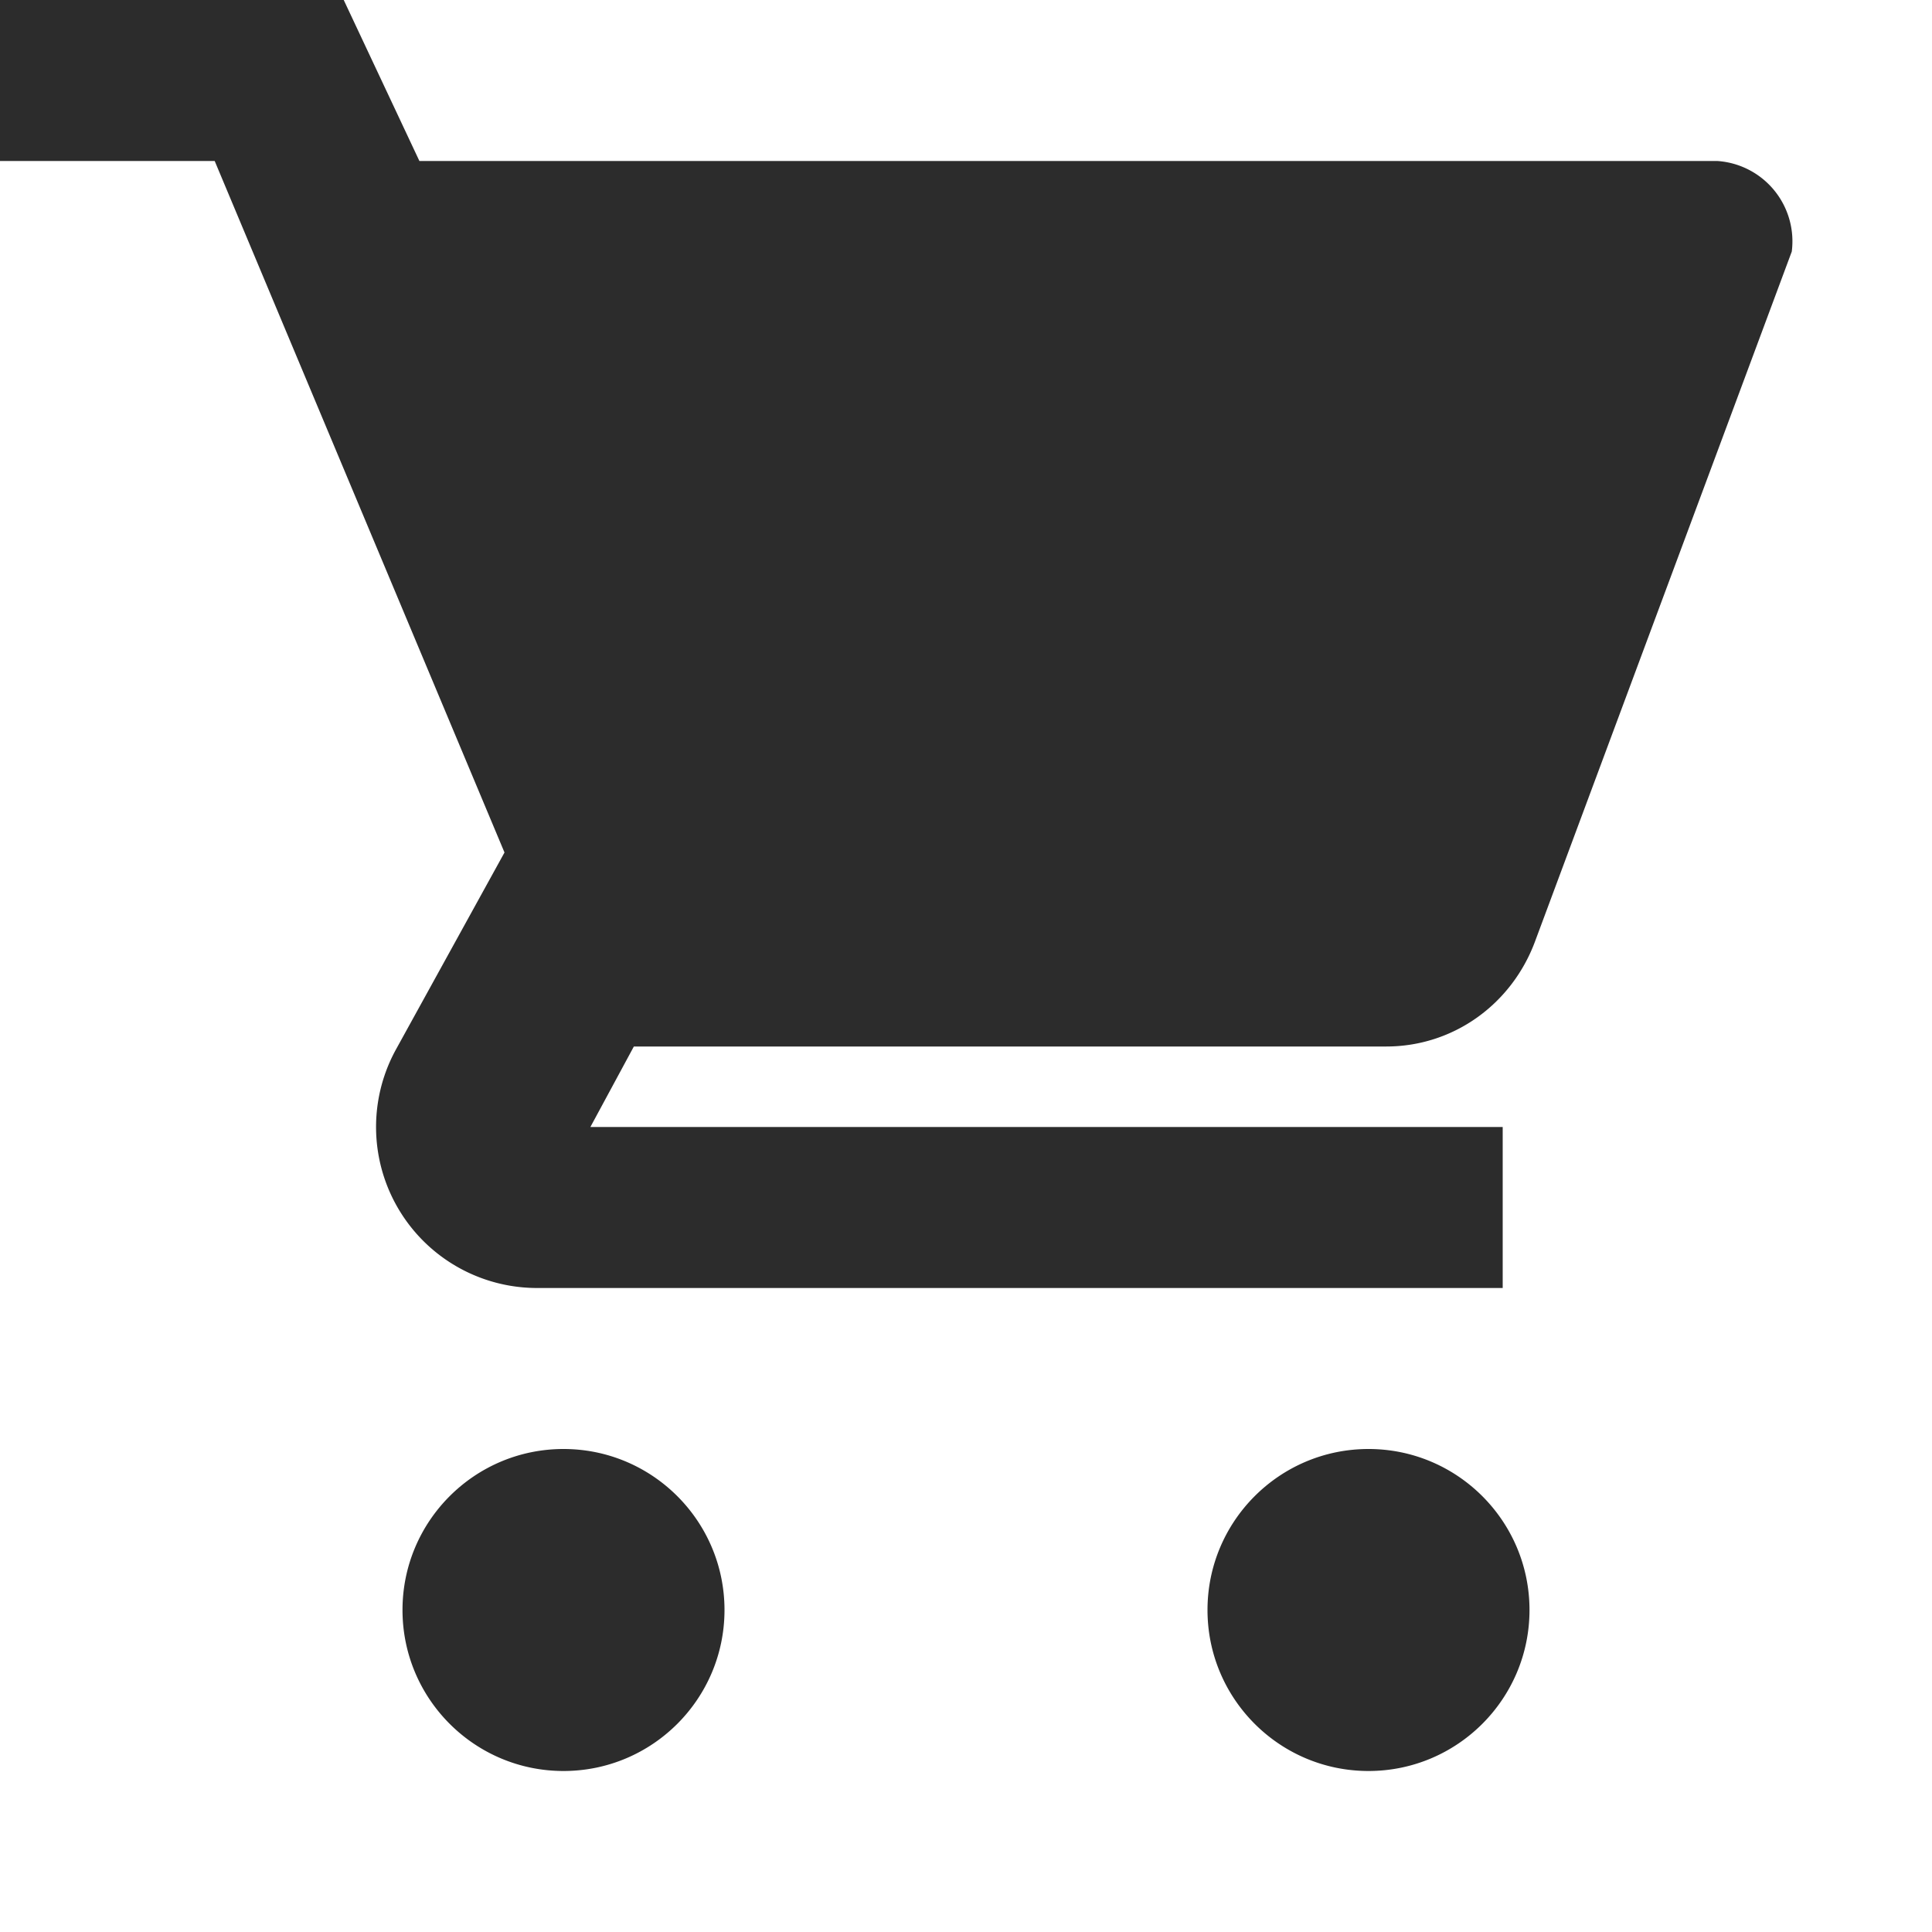
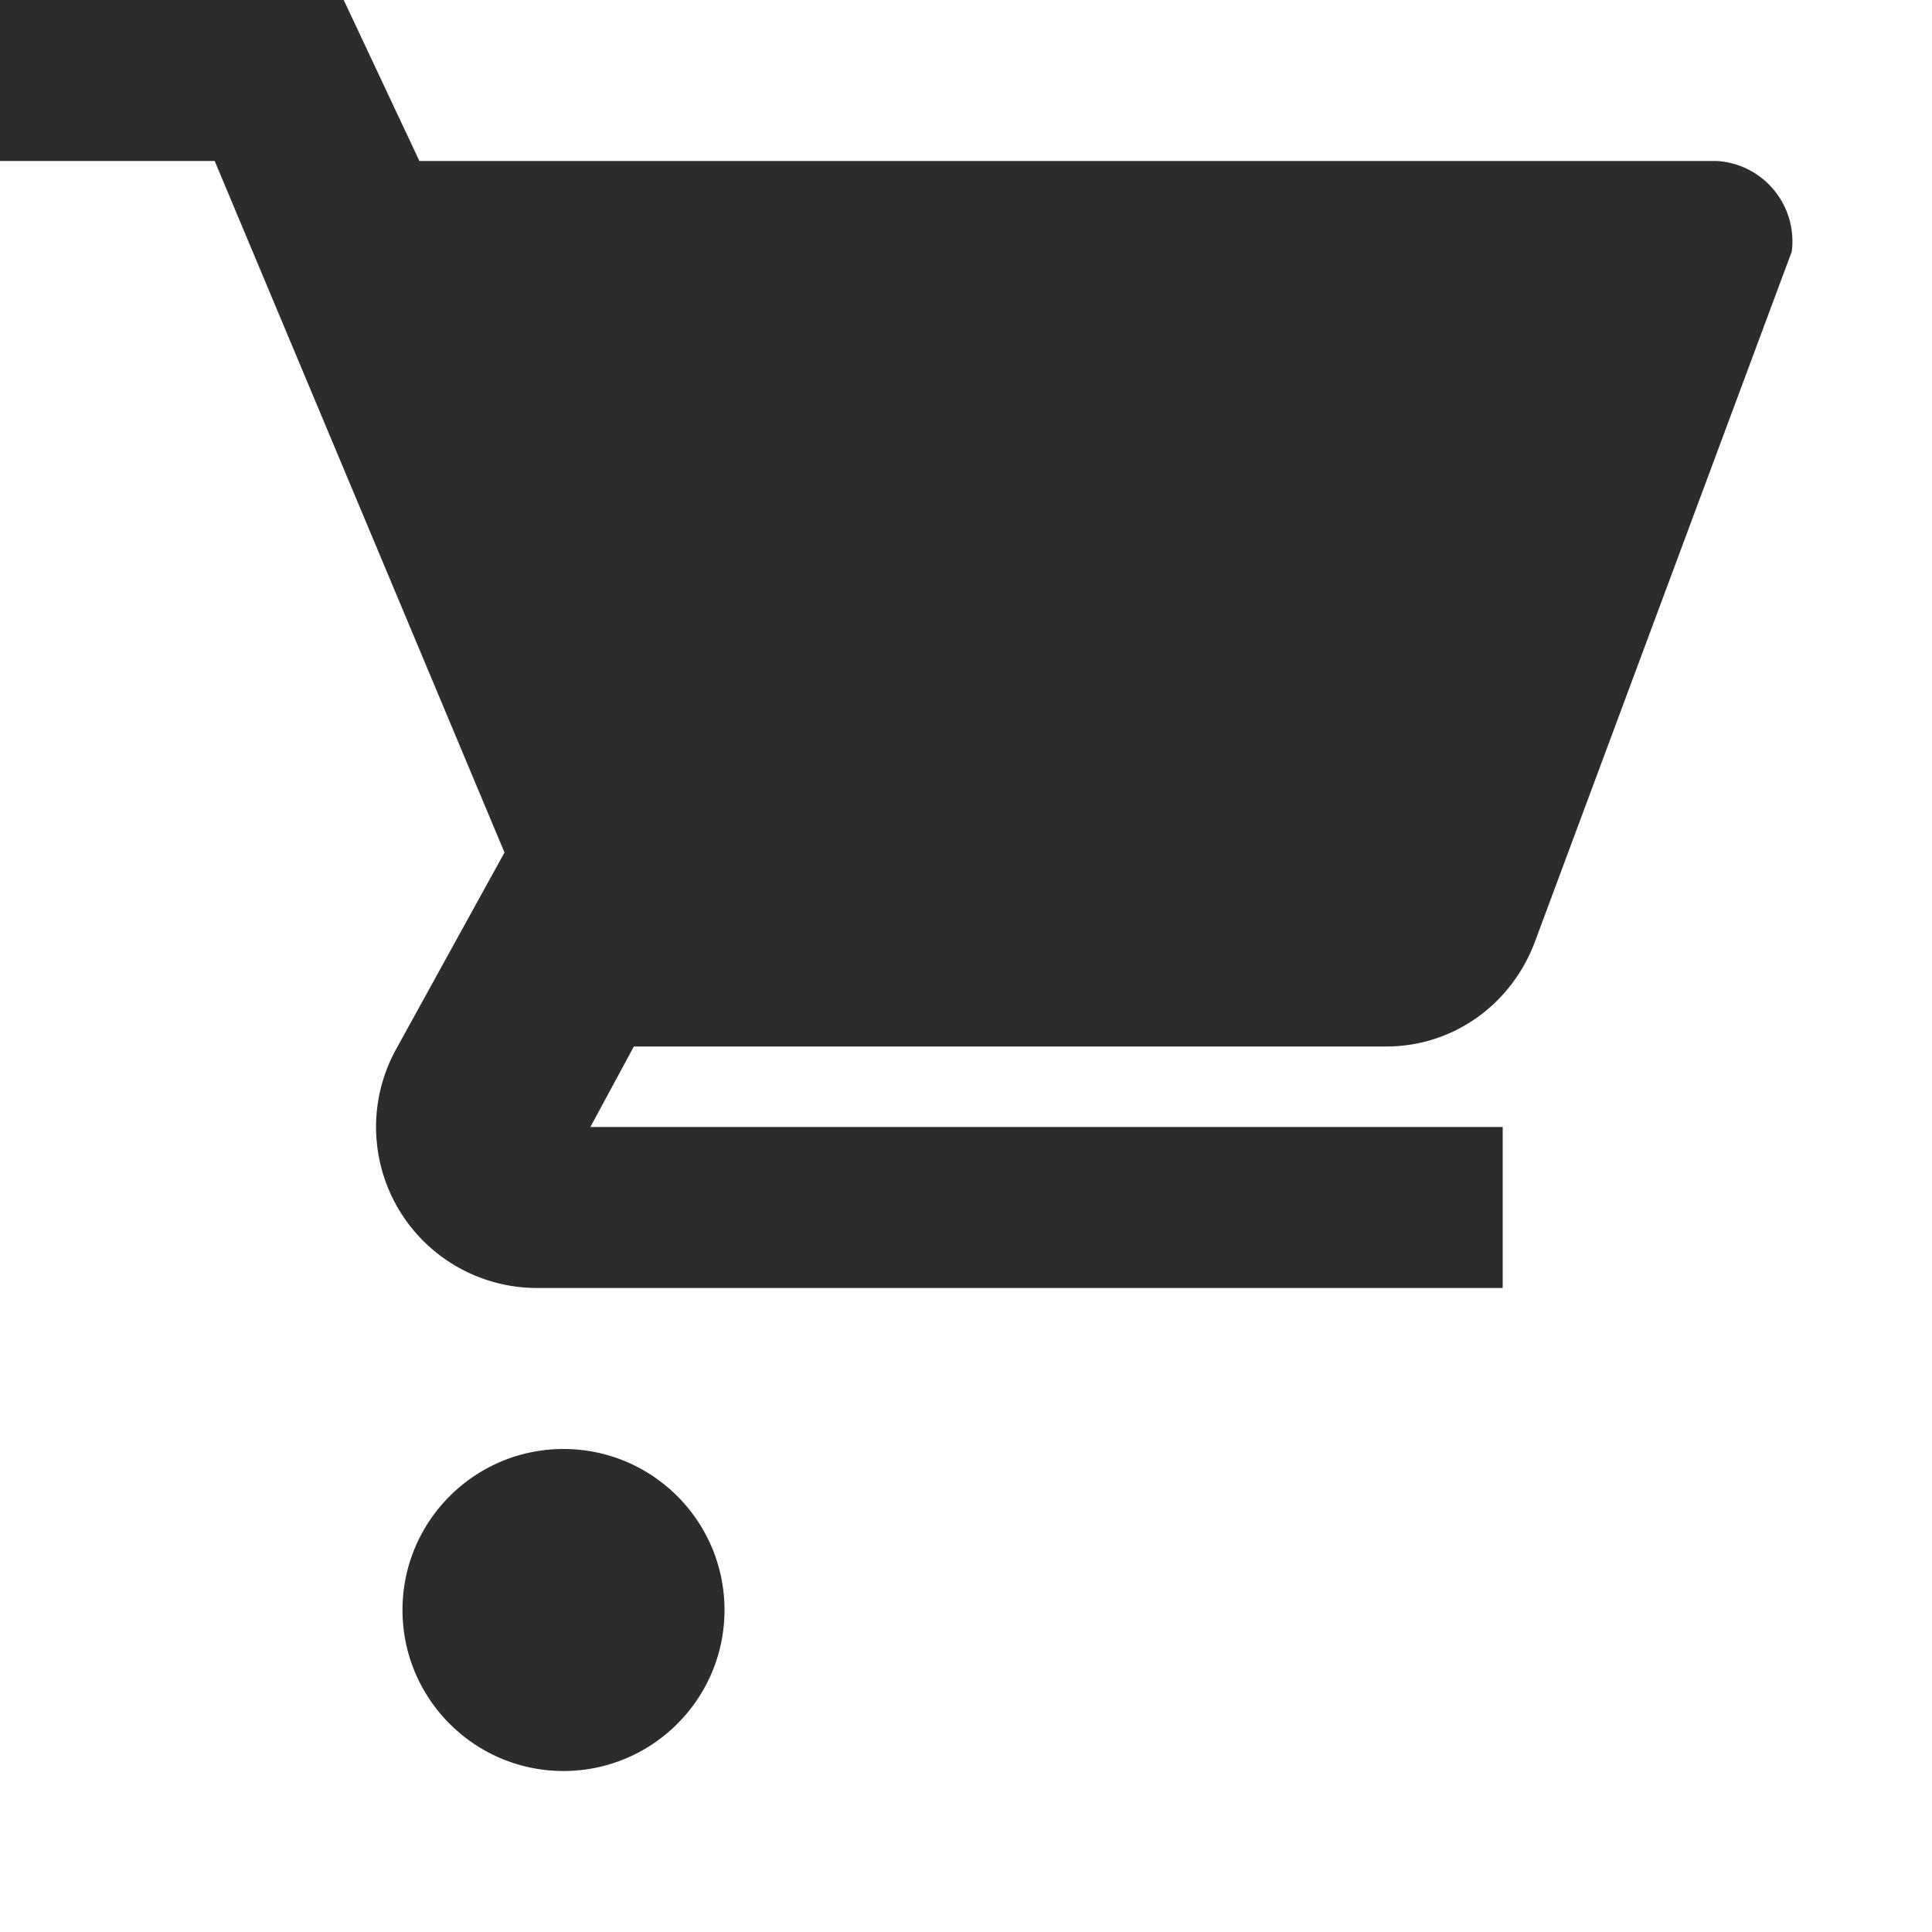
<svg xmlns="http://www.w3.org/2000/svg" viewBox="0 0 24 24" fill="#2c2c2c">
-   <path d="M7 18c-1.104 0-2 .896-2 2s.896 2 2 2 2-.896 2-2-.896-2-2-2zm10            0c-1.104 0-2 .896-2 2s.896 2 2 2 2-.896 2-2-.896-2-2-2zM7.334            13h9.887c.829 0 1.555-.52 1.847-1.303l3.19-8.572A1 1 0 0 0            21.334 2H5.21l-.94-2H0v2h2.667l3.6 8.59-1.35 2.45A2 2 0 0 0            6.667 16h12v-2H7.334l1.08-2z" />
+   <path d="M7 18c-1.104 0-2 .896-2 2s.896 2 2 2 2-.896 2-2-.896-2-2-2zc-1.104 0-2 .896-2 2s.896 2 2 2 2-.896 2-2-.896-2-2-2zM7.334            13h9.887c.829 0 1.555-.52 1.847-1.303l3.19-8.572A1 1 0 0 0            21.334 2H5.21l-.94-2H0v2h2.667l3.6 8.59-1.35 2.45A2 2 0 0 0            6.667 16h12v-2H7.334l1.08-2z" />
</svg>